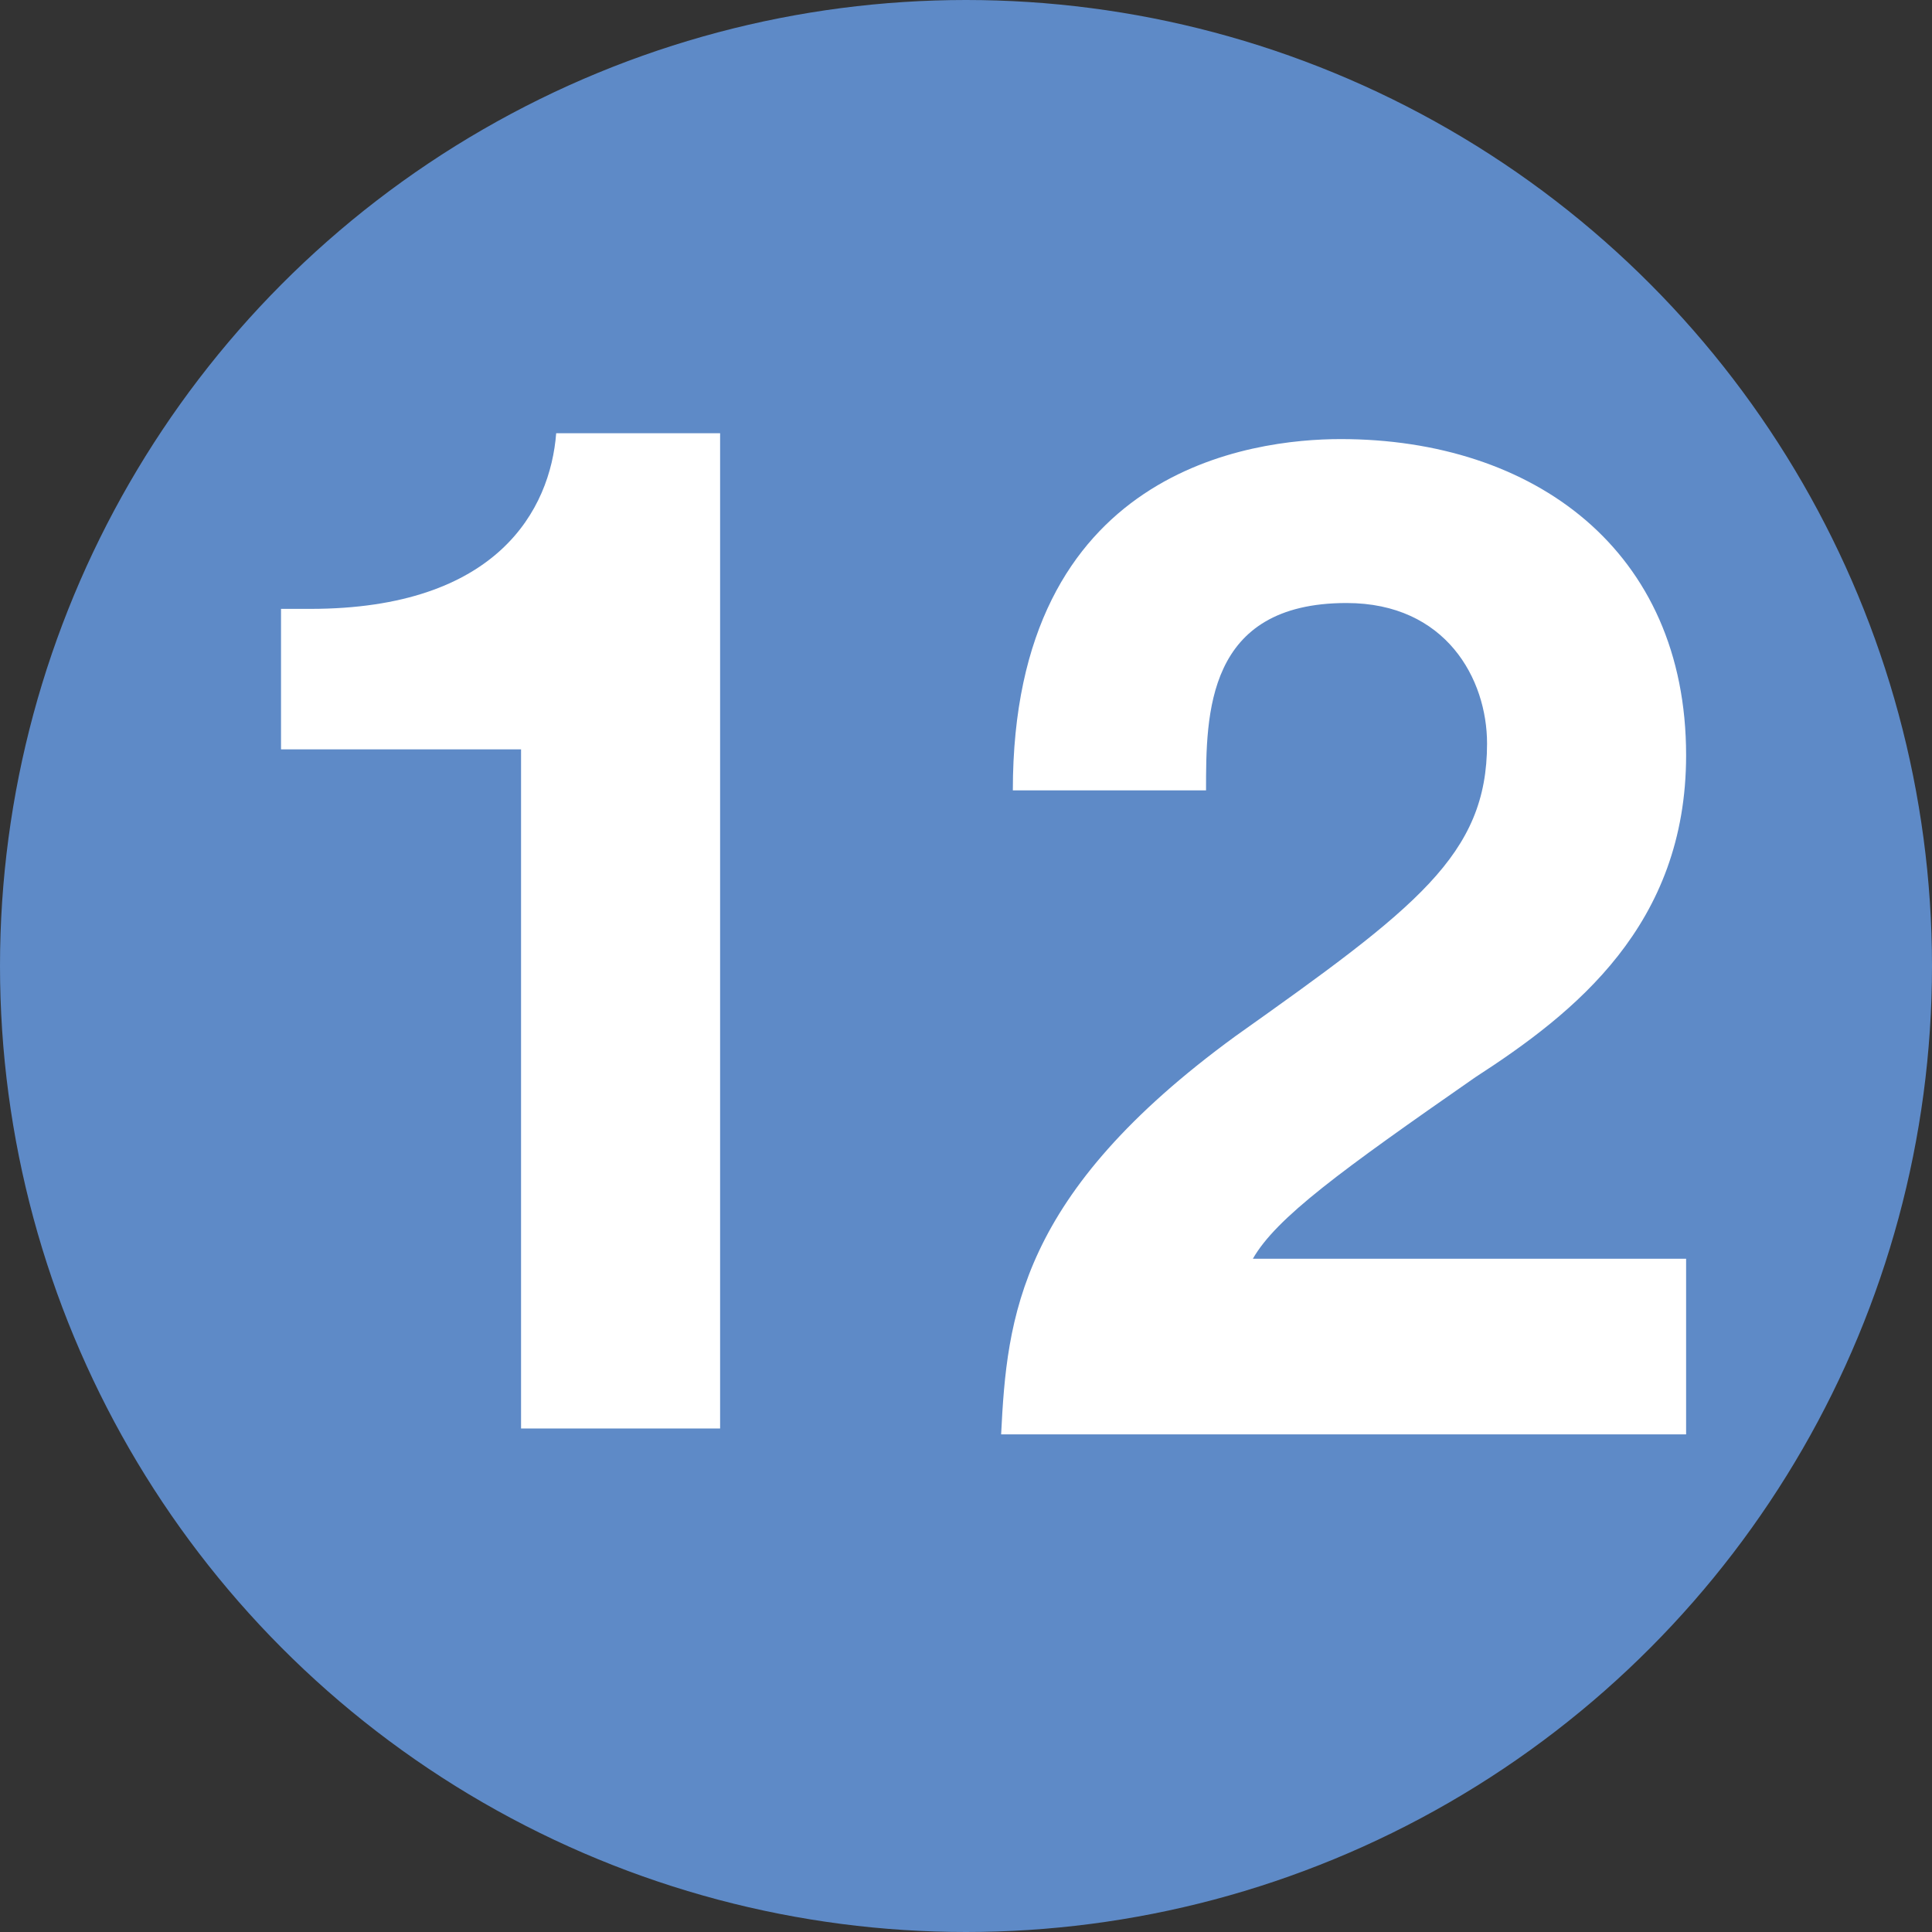
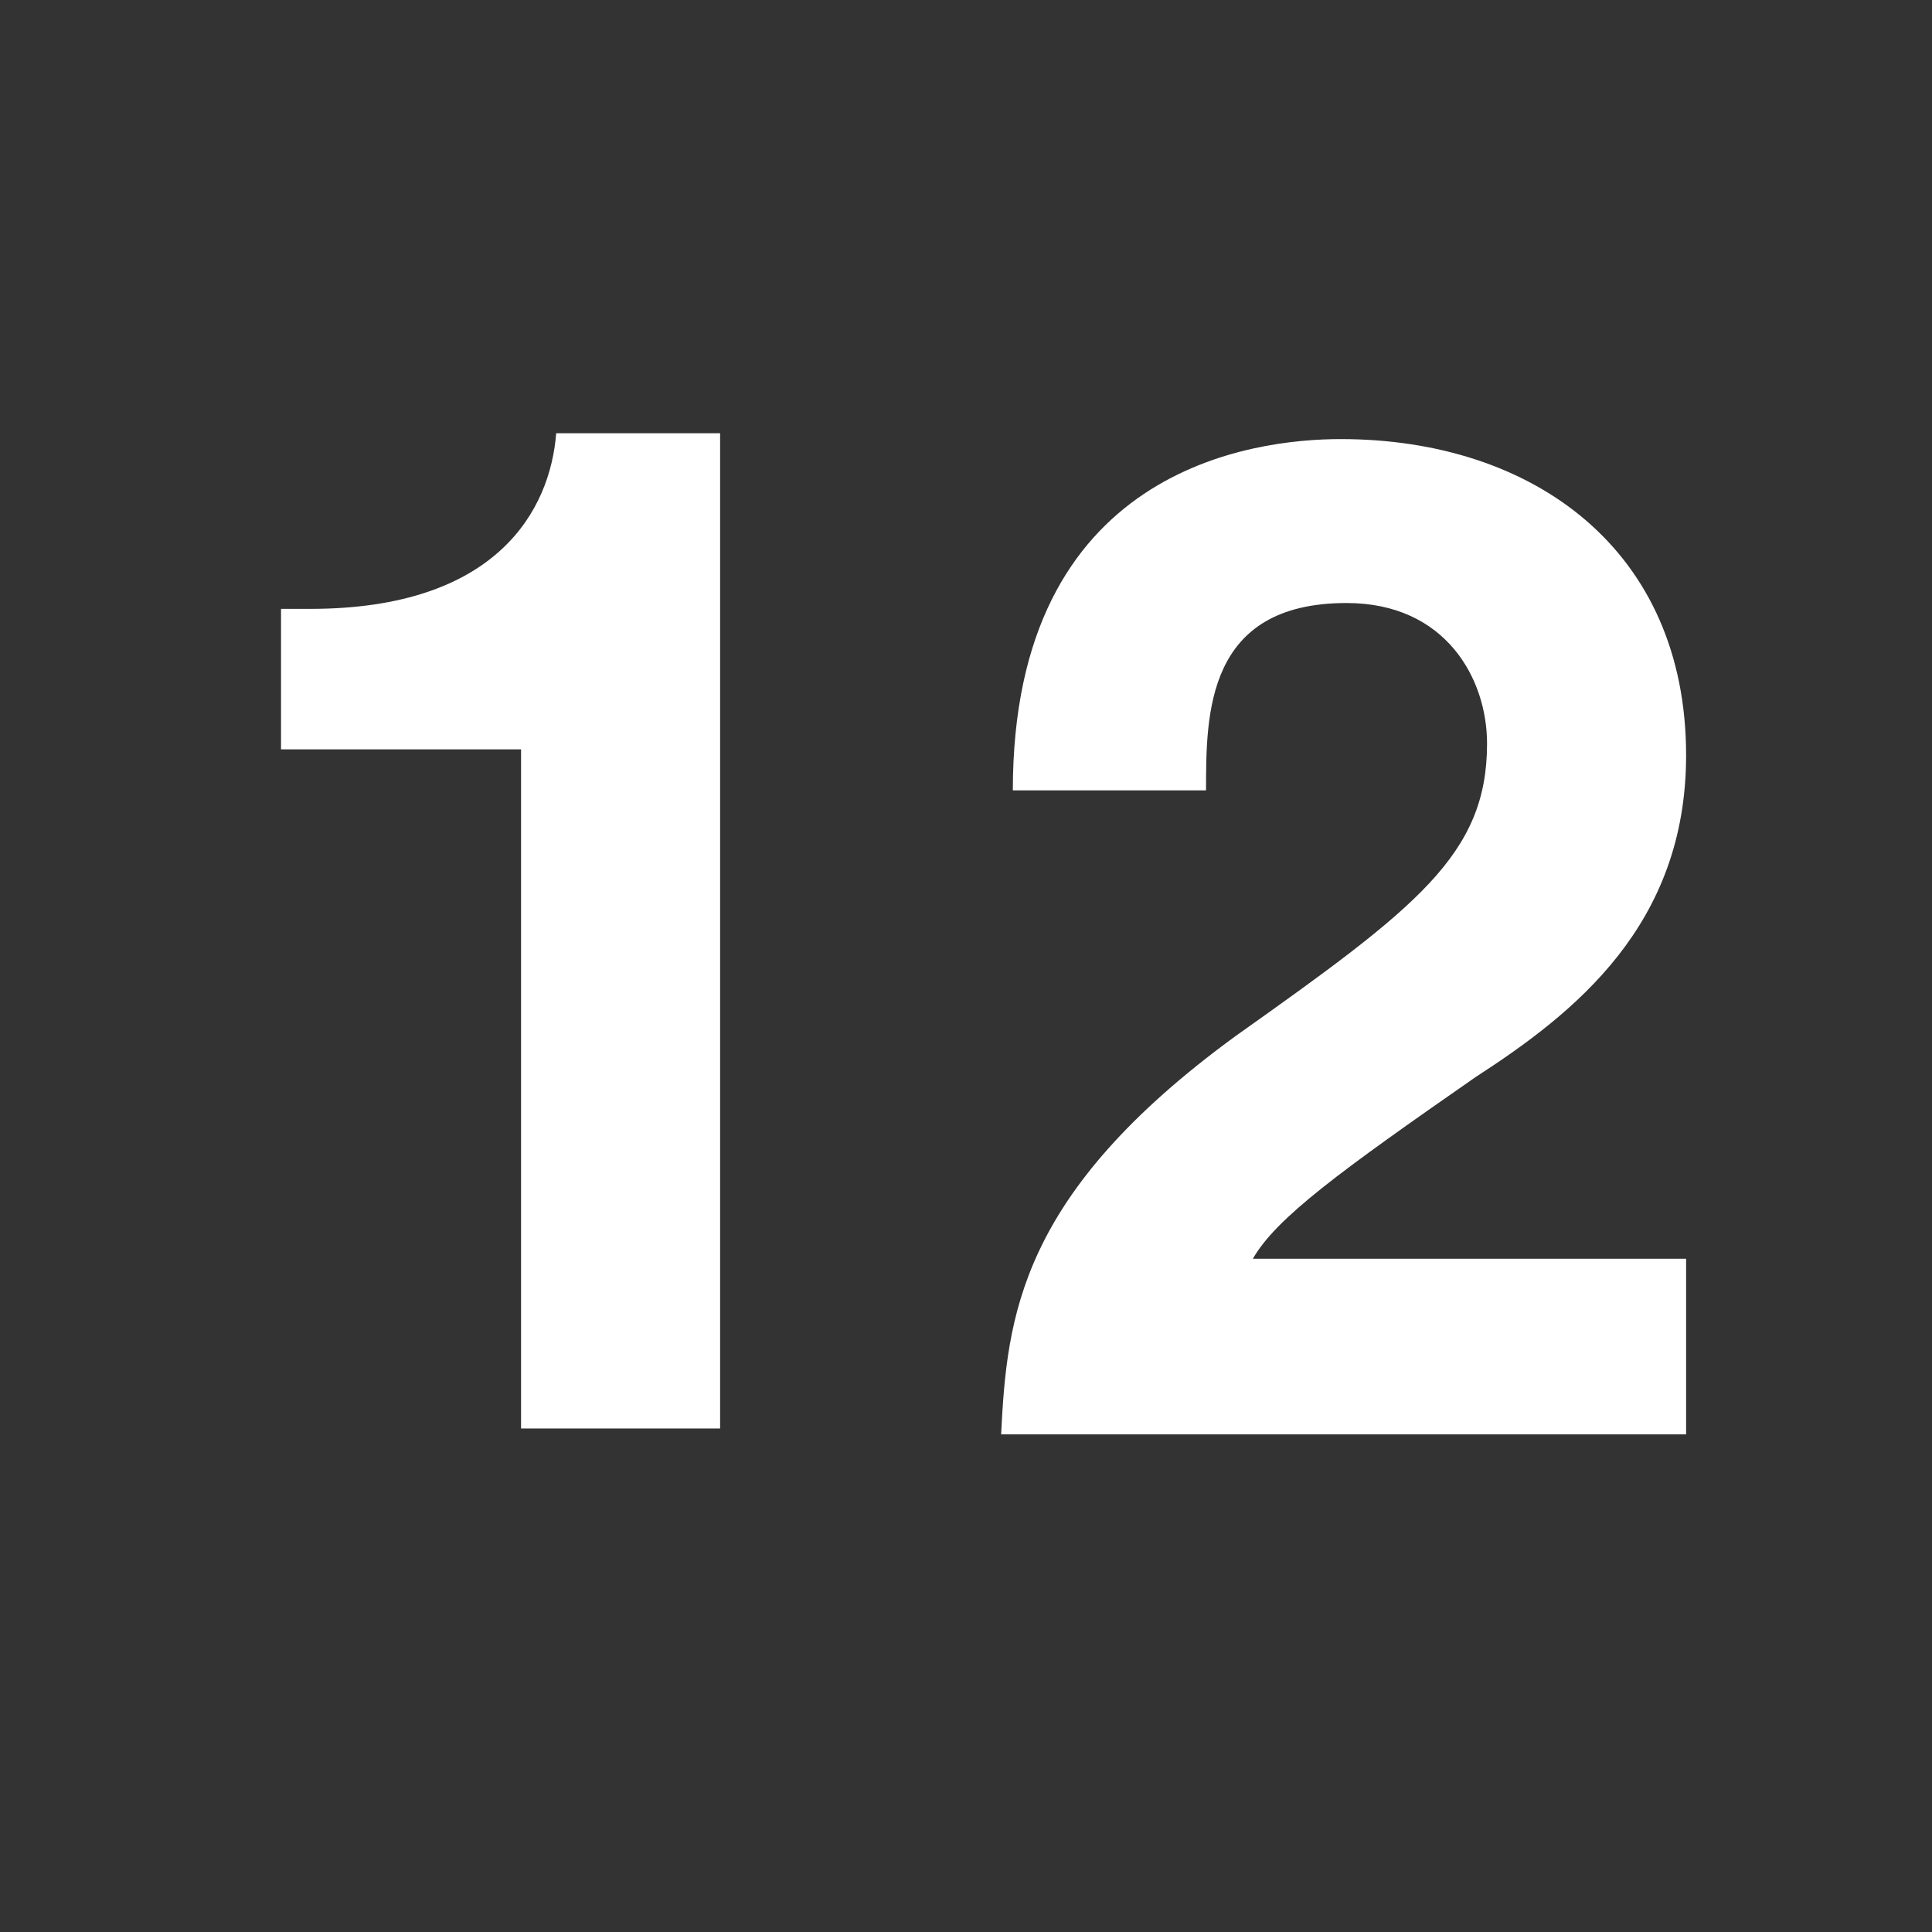
<svg xmlns="http://www.w3.org/2000/svg" version="1.1" id="Layer_1" x="0px" y="0px" viewBox="0 0 33 33" style="enable-background:new 0 0 33 33;" xml:space="preserve">
  <rect x="0" y="0" width="33" height="33" fill="#333333" stroke="none" />
  <style type="text/css">
	.st0{fill:#5E8AC7;stroke:#5E8AC7;}
	.st1{enable-background:new    ;}
	.st2{fill:#FFFFFF;}
</style>
-   <circle class="st0" cx="16.5" cy="16.5" r="16" />
  <g>
    <g class="st1">
      <path class="st2" d="M4.8,10.4h0.5c3.2,0,4.1-1.7,4.2-3h2.8v17H8.9V12.8H4.8V10.4z" />
      <path class="st2" d="M17.3,13.5c0-5.5,4.1-6,5.6-6c3.3,0,5.9,1.9,5.9,5.4c0,2.9-1.9,4.4-3.6,5.5c-2.3,1.6-3.4,2.4-3.8,3.1h7.4v3    H17.1c0.1-2,0.3-4.1,4-6.8c3.1-2.2,4.3-3.1,4.3-5c0-1.1-0.7-2.4-2.4-2.4c-2.4,0-2.4,1.9-2.4,3.2L17.3,13.5L17.3,13.5z" />
    </g>
  </g>
</svg>